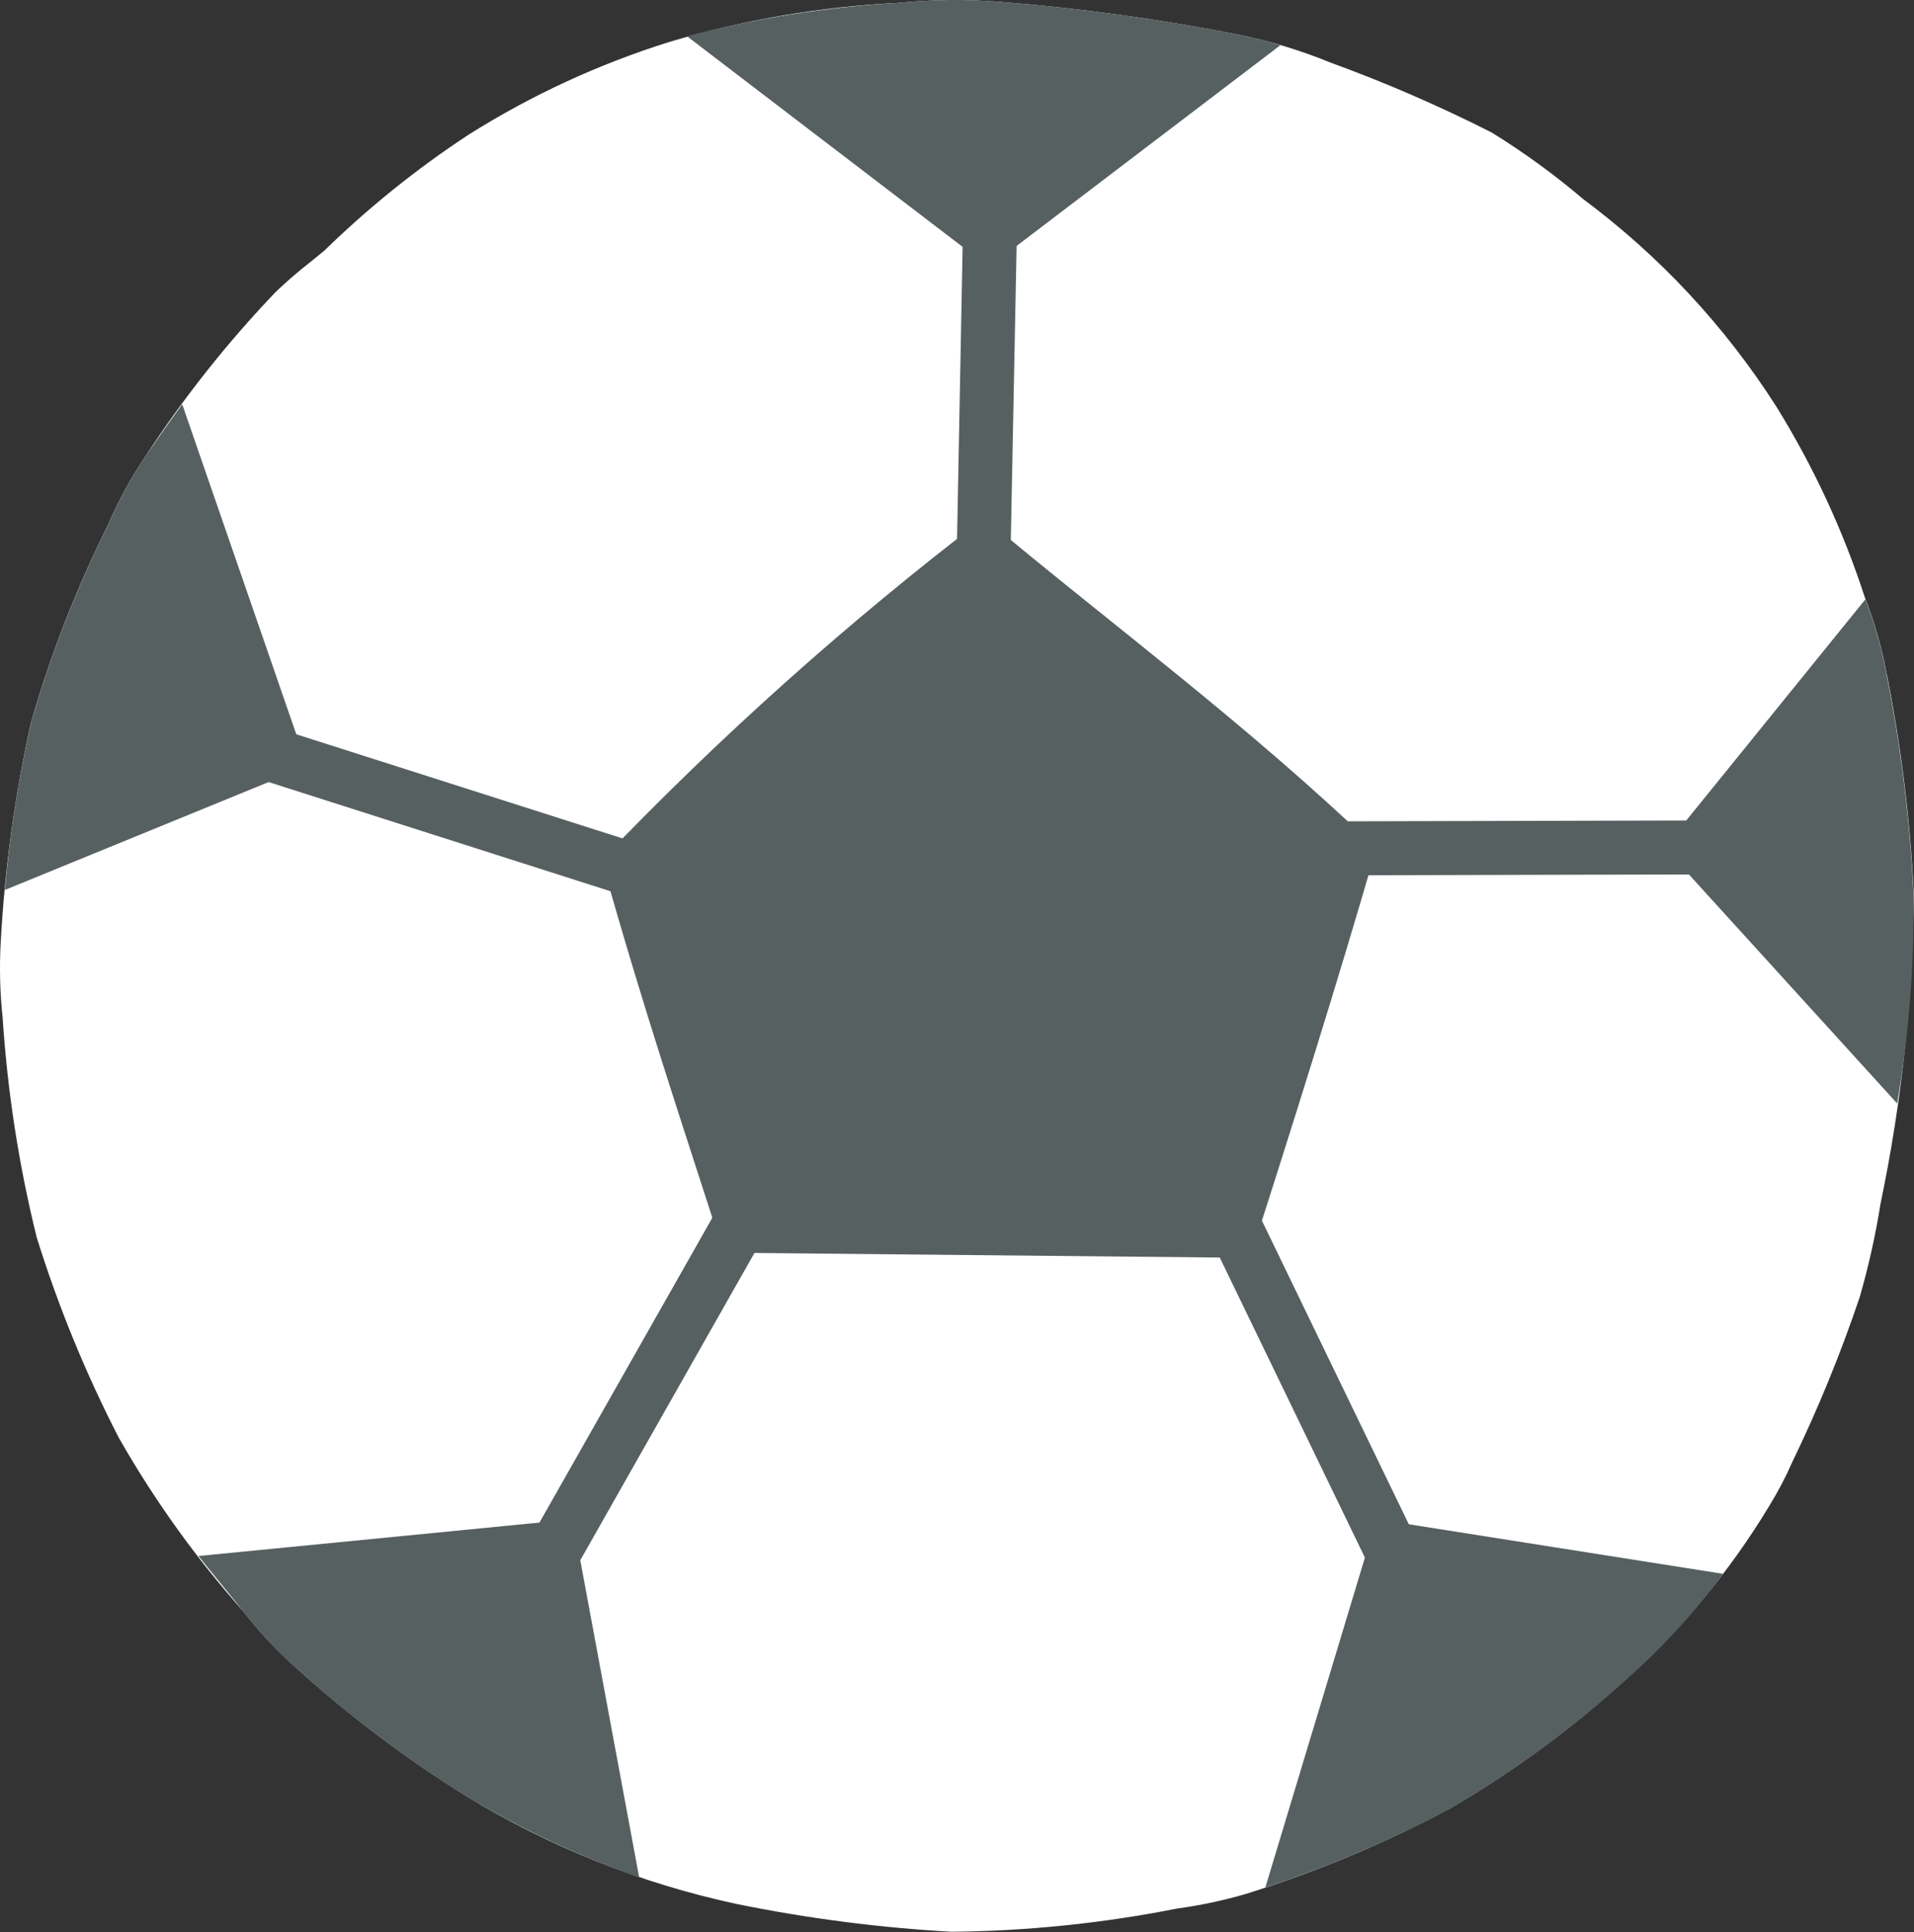
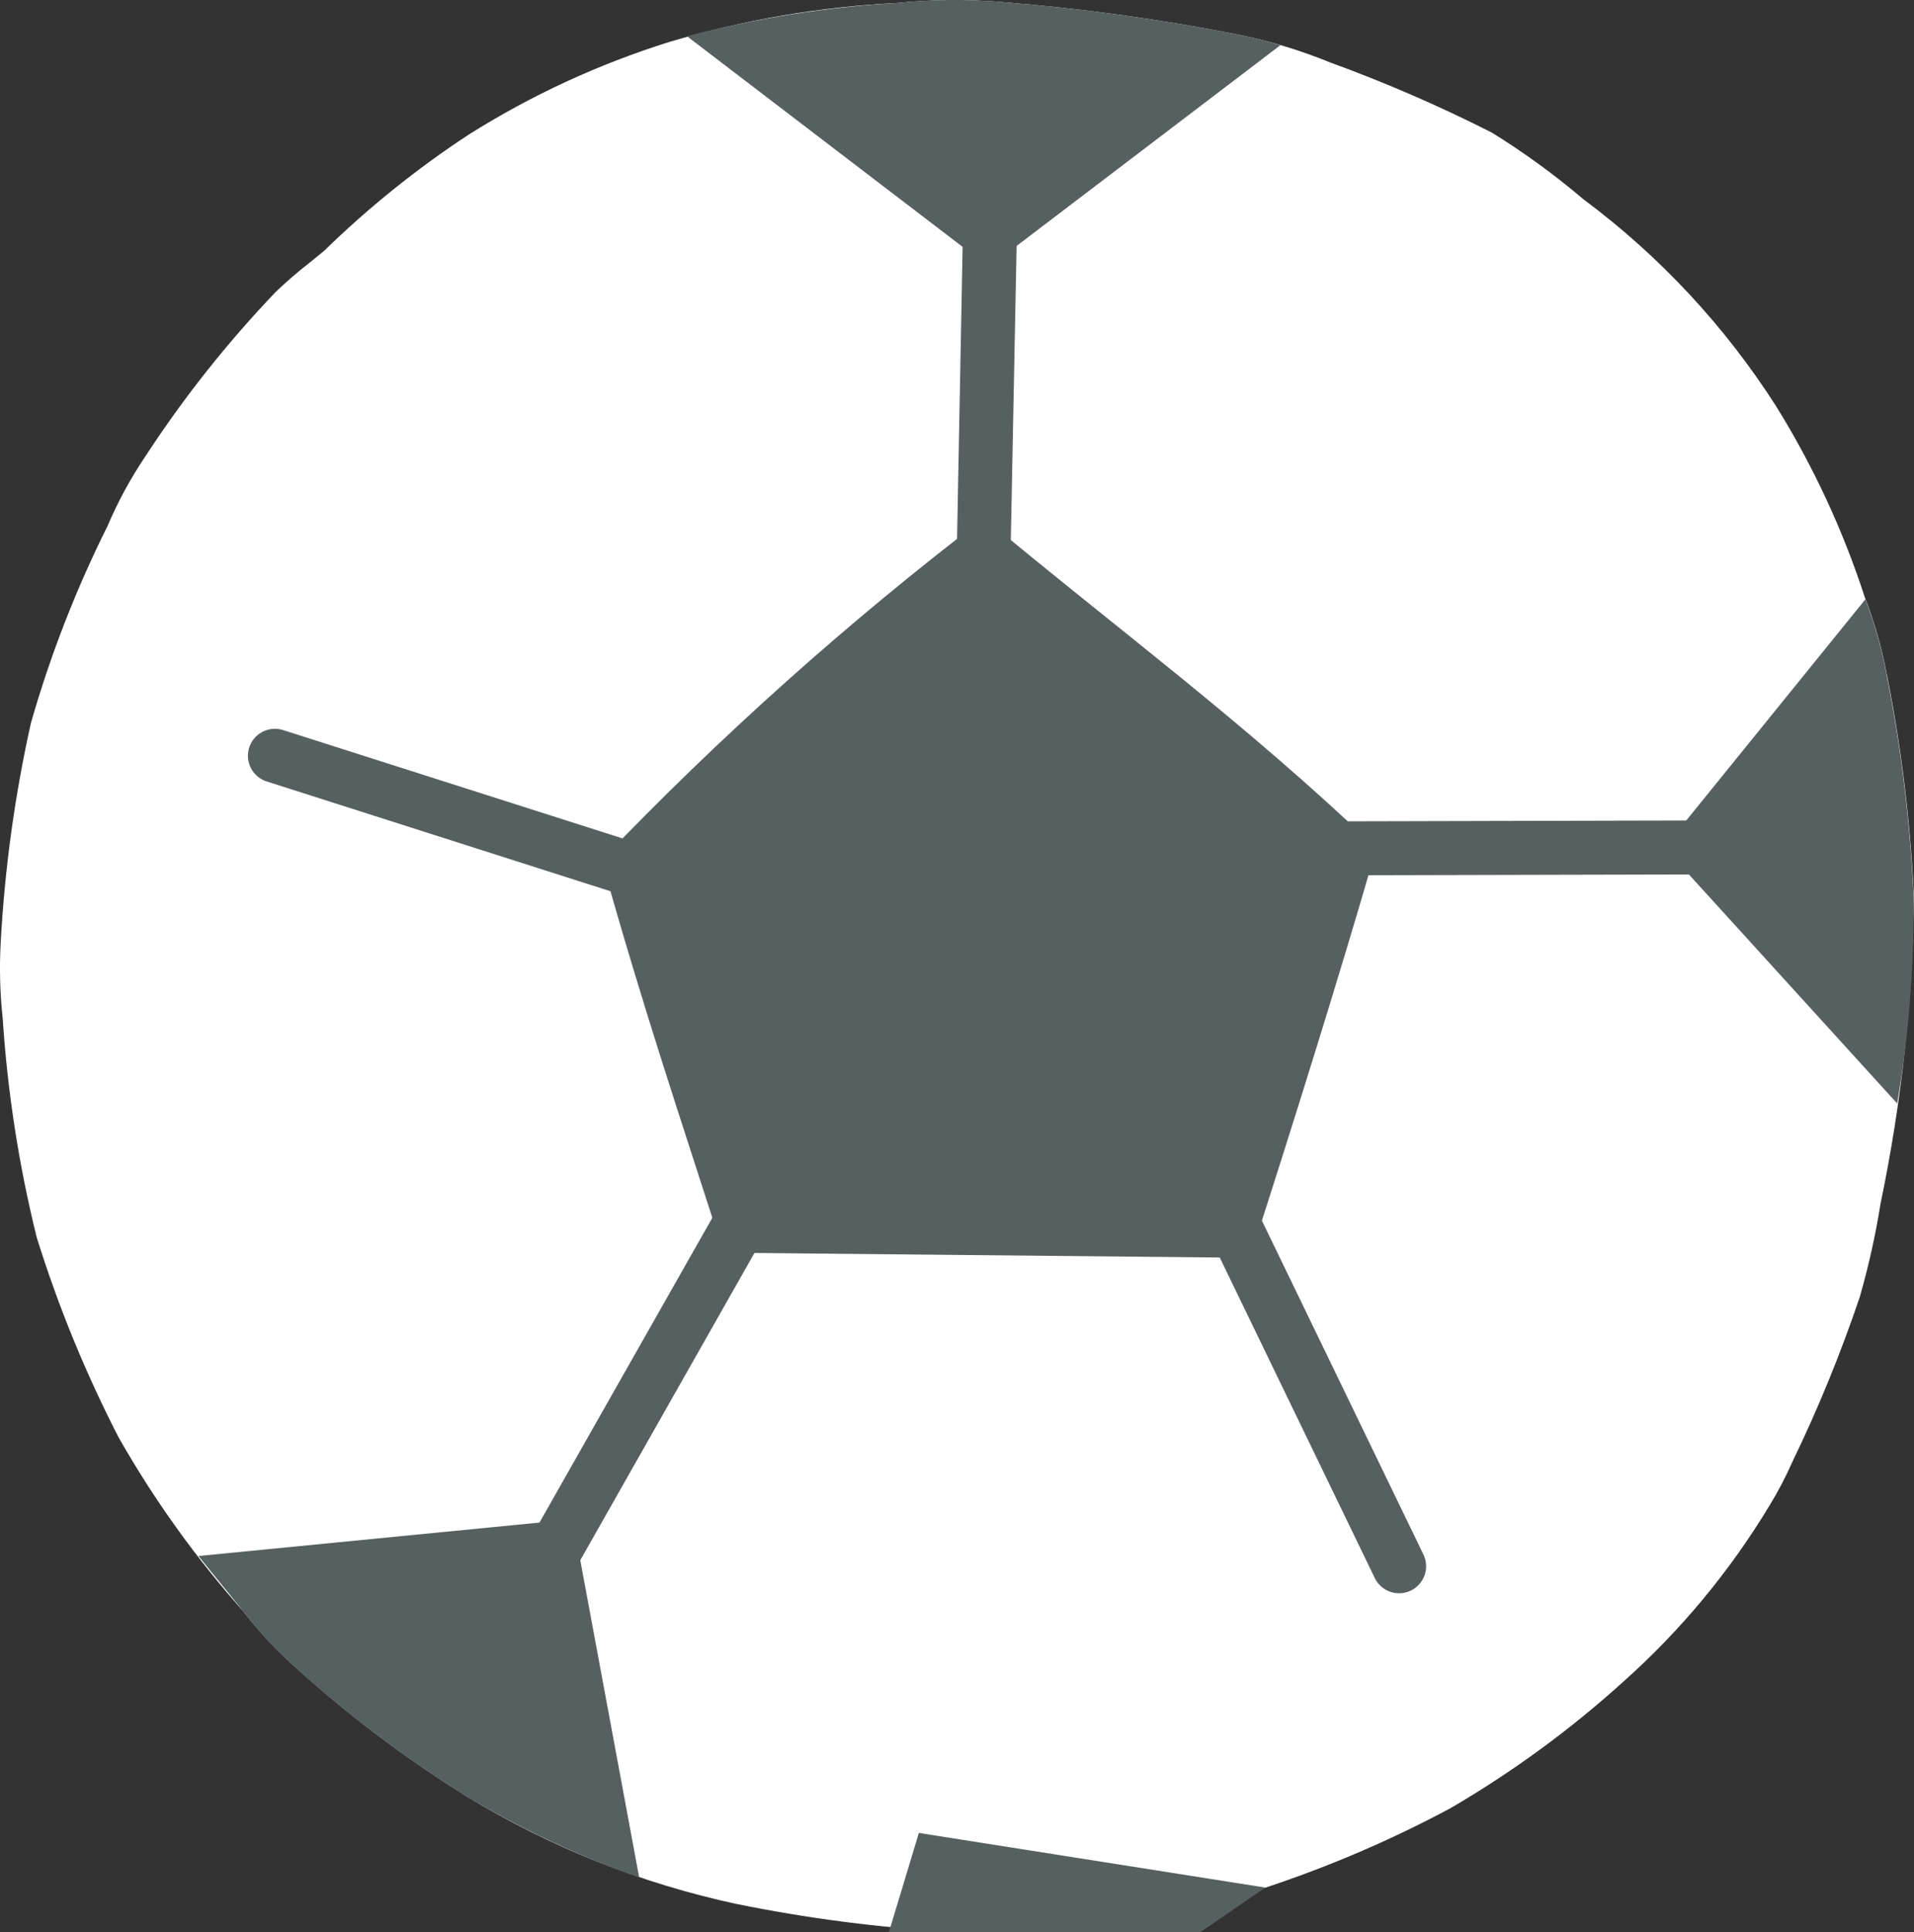
<svg xmlns="http://www.w3.org/2000/svg" id="_レイヤー_2" data-name="レイヤー 2" width="46.958" height="47.399" viewBox="0 0 46.958 47.399">
  <rect x="0" y="0" width="46.958" height="47.399" fill="#333333" stroke="none" />
  <g id="_レイヤー_1-2" data-name=" レイヤー 1">
    <g id="bg_illust" data-name="bg illust">
      <g id="soccer">
        <path id="_パス_5664" data-name=" パス 5664" d="M46.294,16.565c-.119-.653-.3-1.293-.542-1.911-.534-1.645-1.265-3.22-2.177-4.69-1.255-1.964-2.857-3.684-4.727-5.076-.707-.601-1.459-1.148-2.248-1.636-1.284-.651-2.605-1.224-3.958-1.717-.719-.294-1.463-.521-2.224-.678-1.925-.381-3.871-.65-5.827-.806-.853-.073-1.711-.066-2.562.021-1.904.092-3.789.414-5.615.959-1.729.542-3.381,1.305-4.914,2.27-1.271.835-2.46,1.79-3.548,2.852l-.369.3c-.286.223-.56.46-.822.711-1.186,1.241-2.254,2.588-3.192,4.026-.364.539-.675,1.112-.93,1.711-.774,1.549-1.403,3.166-1.88,4.831-.396,1.773-.644,3.577-.742,5.391-.034.616-.018,1.234.048,1.847.119,1.814.398,3.615.835,5.38.528,1.694,1.202,3.34,2.015,4.917.869,1.527,1.897,2.959,3.065,4.271.378.487.799.938,1.259,1.349,1.302,1.181,2.708,2.242,4.2,3.17,2.045,1.247,4.285,2.141,6.626,2.644,1.741.355,3.505.584,5.279.683,1.858-.017,3.71-.208,5.533-.569.569-.077,1.132-.197,1.683-.357,1.735-.54,3.415-1.243,5.017-2.1,1.527-.889,2.957-1.936,4.266-3.123,1.397-1.247,2.599-2.697,3.566-4.3.213-.345.401-.705.564-1.076.635-1.311,1.187-2.661,1.653-4.042.217-.753.388-1.519.511-2.293.523-2.505.796-5.055.814-7.614-.087-1.798-.306-3.587-.656-5.353" style="fill: #fff;" />
        <path id="_パス_5665" data-name=" パス 5665" d="M24.148,12.703c-3.342,2.551-6.48,5.357-9.388,8.393,1.055,3.752,1.908,6.249,2.992,9.631l12.915.126c1.022-3.174,2.169-6.821,3.1-10.048-3.233-3.091-6.39-5.4-9.621-8.1" style="fill: #576060;" />
        <path id="_パス_5666" data-name=" パス 5666" d="M31.413,1.109c-.328-.1-.658-.184-1-.254-1.923-.38-3.867-.649-5.821-.805-.853-.074-1.711-.067-2.563.021-1.748.101-3.482.375-5.176.817l7.41,5.661,7.15-5.44Z" style="fill: #576060;" />
-         <path id="_パス_5667" data-name=" パス 5667" d="M4.47,9.915c-.307.424-.609.85-.9,1.273-.365.541-.676,1.116-.93,1.717-.774,1.549-1.403,3.166-1.879,4.831-.305,1.349-.52,2.717-.642,4.094l7.421-3.035-3.07-8.88h0Z" style="fill: #576060;" />
        <path id="_パス_5668" data-name=" パス 5668" d="M46.545,27.067c.29-1.701.423-3.425.4-5.15-.087-1.798-.306-3.587-.656-5.352-.115-.637-.291-1.261-.524-1.864l-4.931,6.087,5.711,6.279Z" style="fill: #576060;" />
-         <path id="_パス_5669" data-name=" パス 5669" d="M31.043,46.3c1.563-.516,3.08-1.163,4.534-1.934,1.527-.889,2.957-1.936,4.266-3.123.906-.786,1.72-1.671,2.428-2.639l-8.5-1.34-2.728,9.036h0Z" style="fill: #576060;" />
+         <path id="_パス_5669" data-name=" パス 5669" d="M31.043,46.3l-8.5-1.34-2.728,9.036h0Z" style="fill: #576060;" />
        <path id="_パス_5670" data-name=" パス 5670" d="M4.869,38.167c.379.474.76.932,1.109,1.371.378.488.799.94,1.259,1.352,1.302,1.181,2.708,2.242,4.2,3.17,1.345.804,2.767,1.472,4.245,1.994l-1.632-8.787-9.181.9h0Z" style="fill: #576060;" />
        <path id="_パス_5671" data-name=" パス 5671" d="M24.133,14.112h-.007c-.366-.007-.657-.309-.65-.675l.149-7.821c.001-.361.295-.652.656-.65h.018c.366.007.657.309.65.675l-.154,7.826c-.007.361-.301.65-.662.65" style="fill: #576060;" />
        <path id="_パス_5672" data-name=" パス 5672" d="M15.596,22.027c-.068,0-.135-.011-.2-.032l-8.826-2.818c-.353-.096-.56-.46-.464-.813s.46-.56.813-.464c.017.005.034.01.051.016l8.825,2.816c.348.111.541.483.431.831-.087.275-.342.462-.631.462" style="fill: #576060;" />
        <path id="_パス_5673" data-name=" パス 5673" d="M33.092,21.47c-.366,0-.662-.297-.661-.663,0-.365.296-.661.661-.661l8.611-.021h0c.366,0,.662.297.661.663,0,.365-.296.661-.661.661l-8.611.021Z" style="fill: #576060;" />
        <path id="_パス_5674" data-name=" パス 5674" d="M13.502,38.88c-.366,0-.662-.297-.661-.663,0-.114.03-.227.086-.326l4.902-8.642c.181-.318.585-.43.903-.249s.43.585.249.903h0l-4.902,8.646c-.118.208-.338.336-.577.335" style="fill: #576060;" />
        <path id="_パス_5675" data-name=" パス 5675" d="M34.329,39.081c-.255.002-.489-.143-.6-.373l-4.019-8.307c-.159-.329-.021-.726.308-.885s.726-.021.885.308l4.019,8.306c.16.329.022.725-.307.885-.091.044-.192.067-.293.066" style="fill: #576060;" />
        <rect id="_長方形_342" data-name=" 長方形 342" x="0" y="0" width="46.958" height="47.398" style="fill: none;" />
      </g>
    </g>
  </g>
</svg>